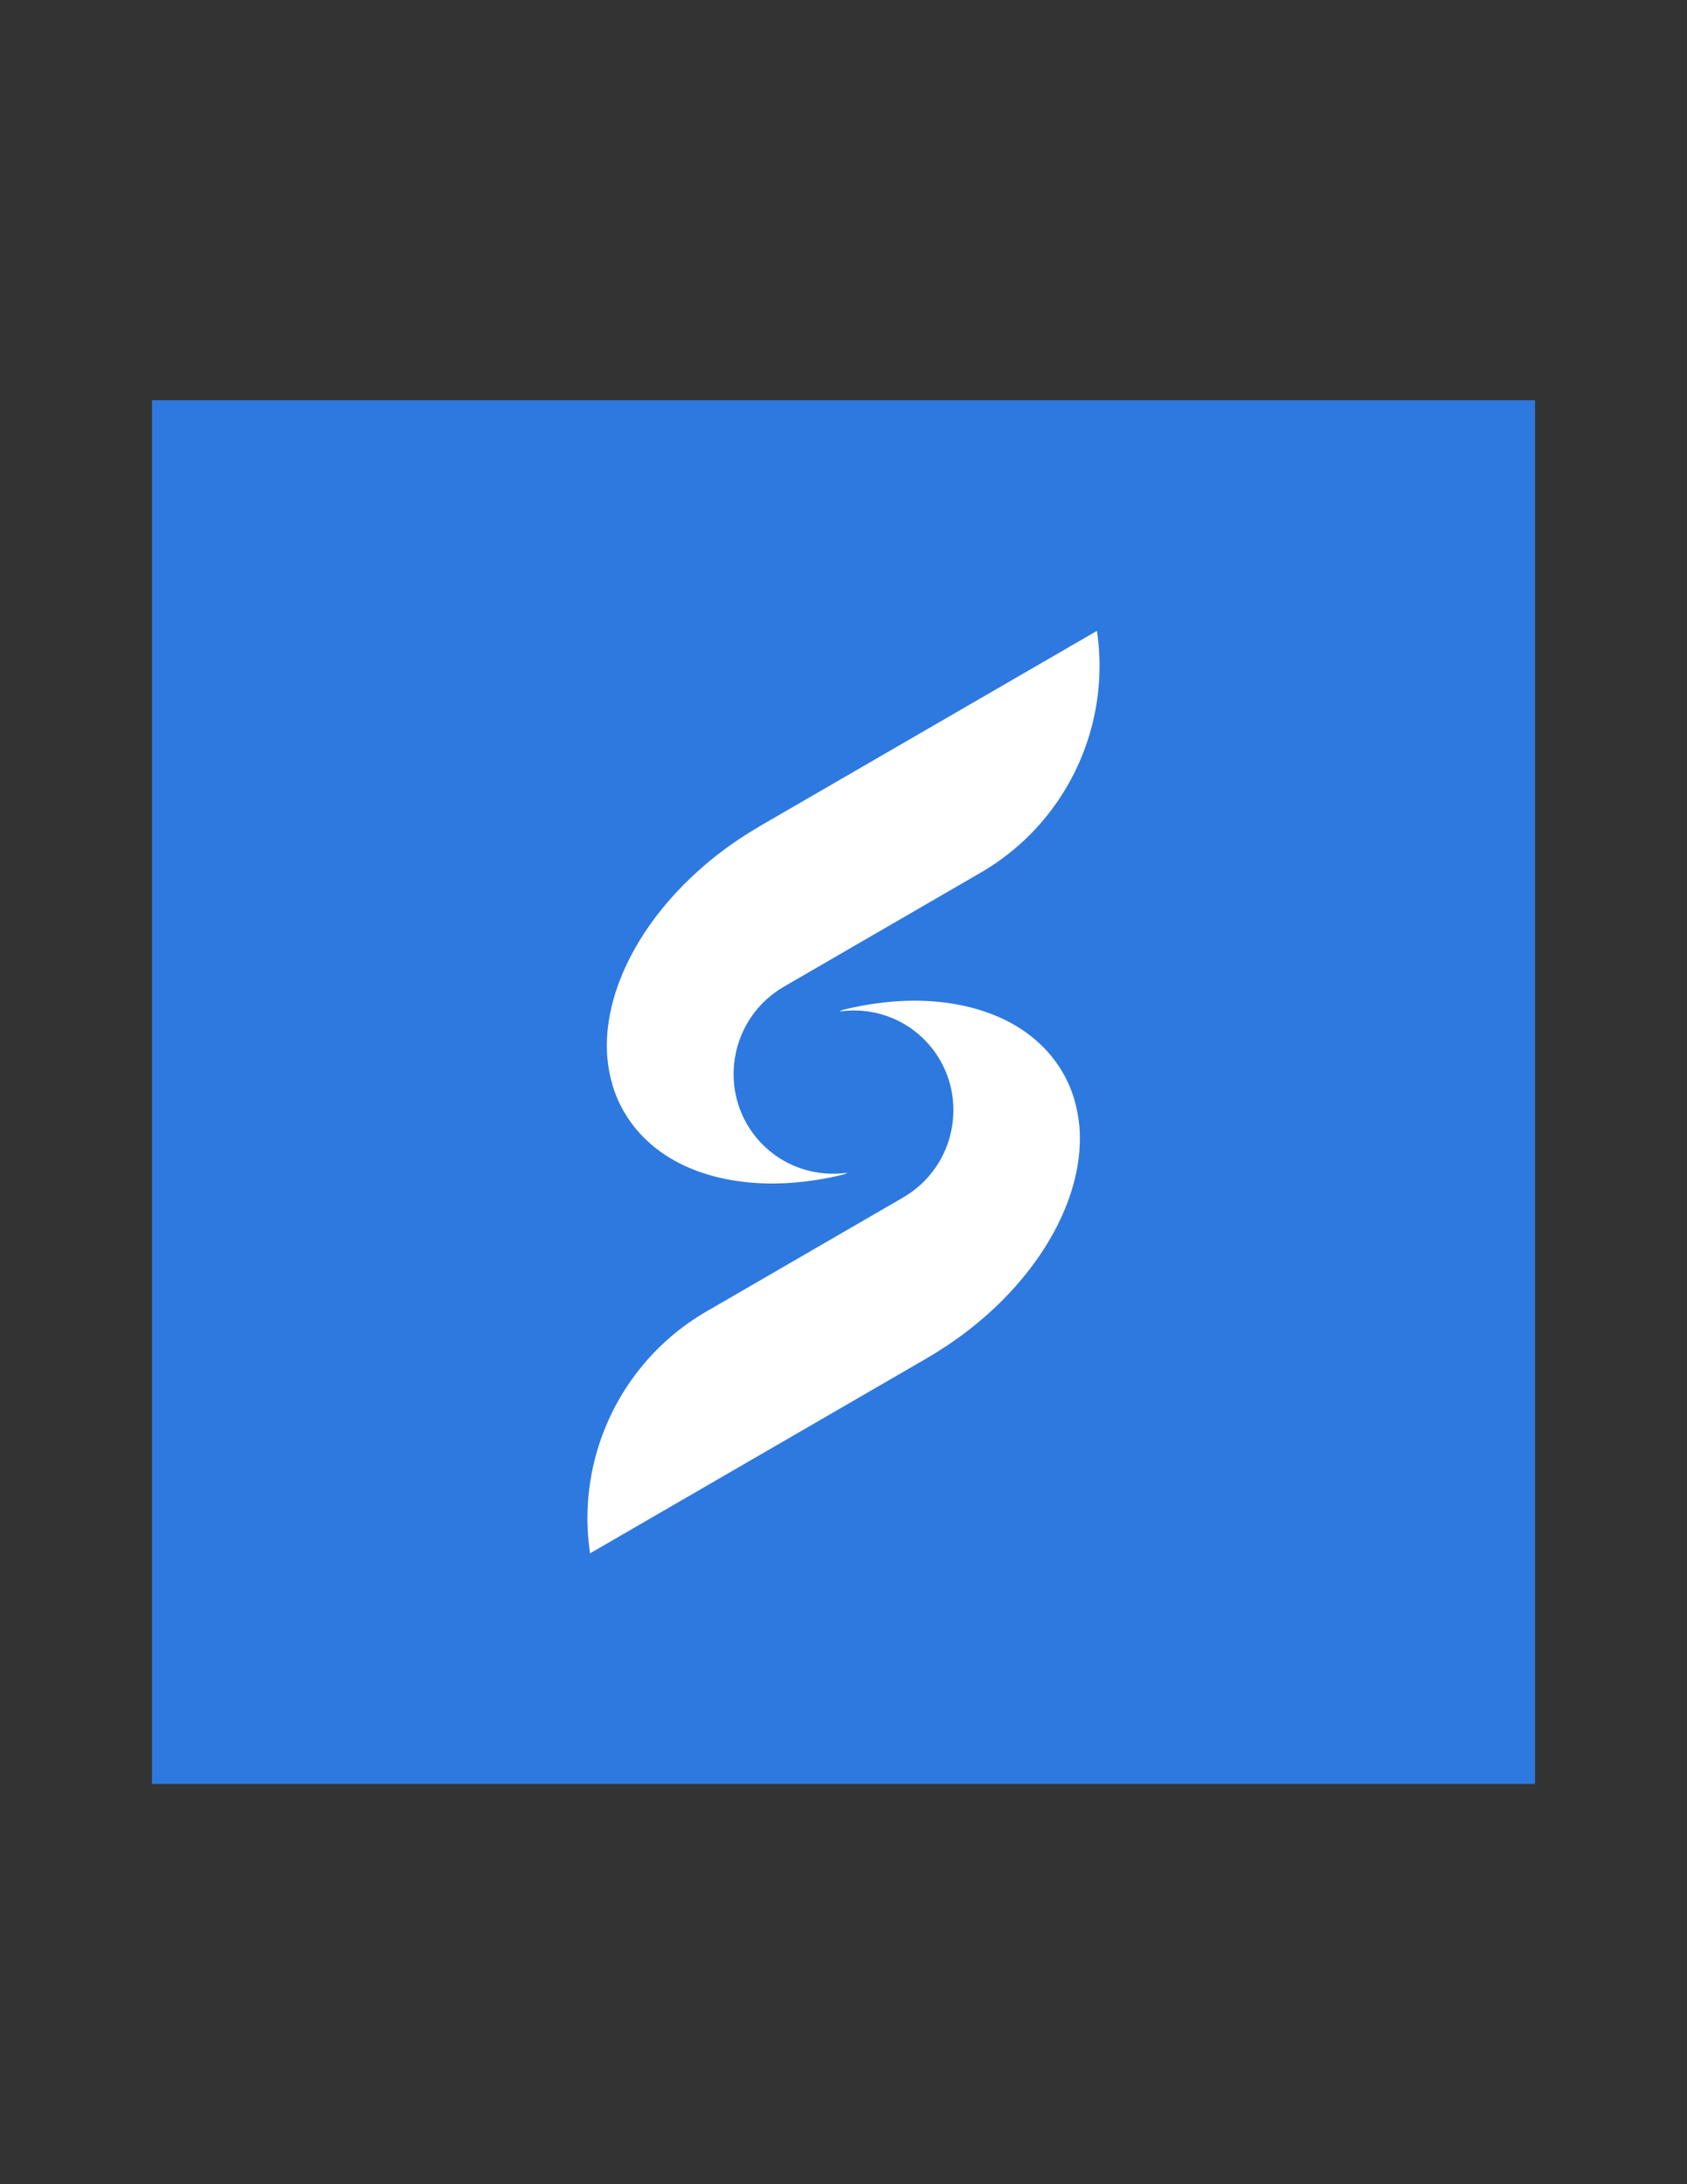
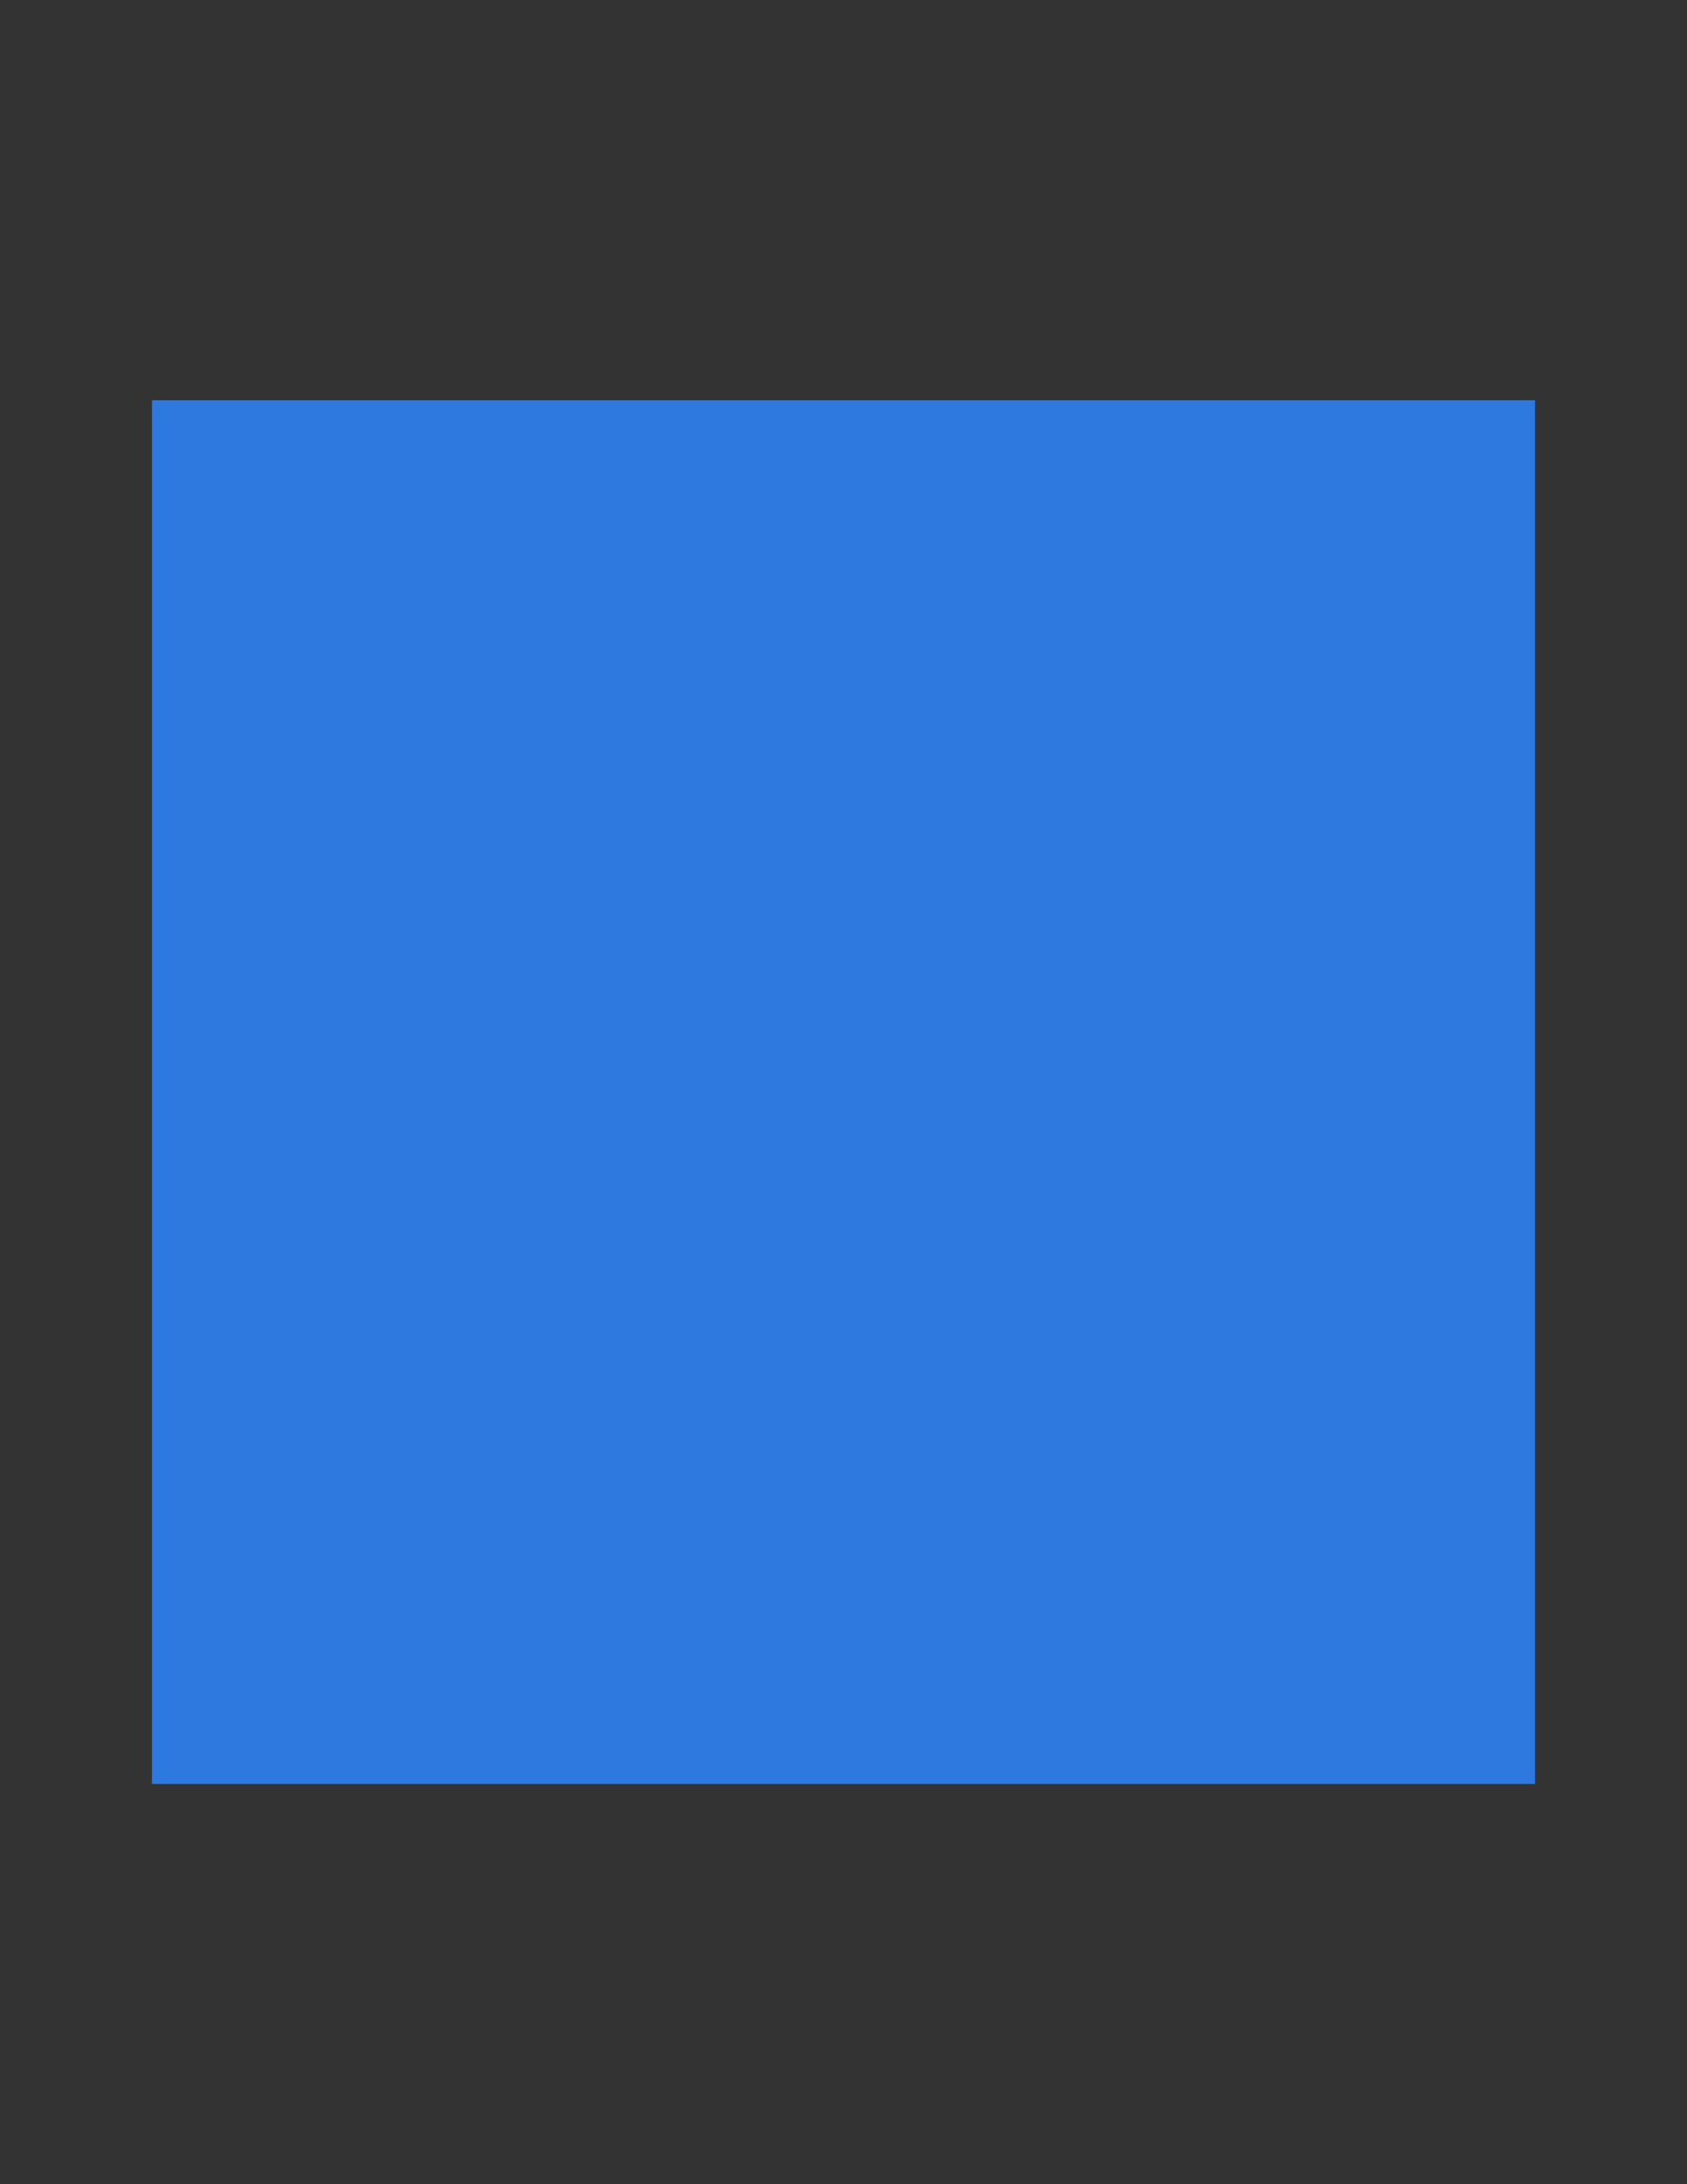
<svg xmlns="http://www.w3.org/2000/svg" xmlns:ns1="http://sodipodi.sourceforge.net/DTD/sodipodi-0.dtd" xmlns:ns2="http://www.inkscape.org/namespaces/inkscape" version="1.1" width="8.5in" height="11in" viewBox="0 0 612 792" id="svg2" ns1:docname="Sender Wallet Square.cdr">
  <rect x="0" y="0" width="612" height="792" fill="#333333" stroke="none" />
  <defs id="defs2" />
  <ns1:namedview id="namedview2" pagecolor="#ffffff" bordercolor="#000000" borderopacity="0.25" ns2:showpageshadow="2" ns2:pageopacity="0.0" ns2:pagecheckerboard="0" ns2:deskcolor="#d1d1d1" ns2:document-units="in" />
  <g id="Layer1000">
    <g id="Layer1001">
      <g id="Layer1002">
        <path d="  M55.136,646.864 L55.136,145.136 L556.864,145.136 L556.864,646.864 L55.136,646.864 Z" style="fill-rule: evenodd; fill: #2e79df; " id="path1" />
-         <path d="  M358.728,367.336 C363.699,369.148 368.252,371.518 372.34,374.444 C377.729,378.347 382.235,383.178 385.58,388.985 C387.299,391.958 388.646,395.071 389.622,398.323 C390.597,401.575 391.248,404.92 391.573,408.404 C393.617,432.654 378.658,460.853 352.085,481.758 L350.877,482.687 C346.231,486.265 341.26,489.563 336.011,492.629 L214.063,563.243 C210.486,539.504 217.083,515.068 232.181,496.253 C238.685,488.123 246.815,481.015 256.385,475.487 L327.602,434.234 C337.312,428.612 343.49,419.228 345.302,408.961 C346.742,400.831 345.488,392.19 341.075,384.479 C337.497,378.3 332.387,373.562 326.534,370.495 C319.844,367.011 312.132,365.664 304.513,366.779 C304.932,366.593 305.349,366.361 305.814,366.175 C312.272,364.549 318.682,363.573 324.861,363.109 C337.126,362.226 348.74,363.666 358.728,367.336 Z Z M397.937,228.757 C401.514,252.496 394.918,276.932 379.819,295.747 C373.315,303.877 365.185,310.985 355.615,316.513 L284.398,357.766 C274.688,363.388 268.51,372.772 266.698,383.039 C265.258,391.169 266.512,399.81 270.925,407.521 C274.503,413.7 279.613,418.438 285.466,421.505 C292.156,424.989 299.868,426.336 307.487,425.221 C307.068,425.407 306.651,425.639 306.186,425.825 C299.728,427.451 293.318,428.427 287.139,428.891 C274.781,429.774 263.167,428.334 253.179,424.71 C248.208,422.898 243.656,420.529 239.568,417.602 C234.179,413.7 229.673,408.868 226.327,403.061 C224.608,400.088 223.261,396.976 222.286,393.724 C221.31,390.472 220.66,387.127 220.335,383.643 C218.291,359.392 233.249,331.194 259.822,310.288 L261.03,309.359 C265.676,305.782 270.647,302.484 275.896,299.417 L397.937,228.757 Z" style="fill-rule: evenodd; fill: #ffffff; " id="path2" />
      </g>
    </g>
  </g>
</svg>